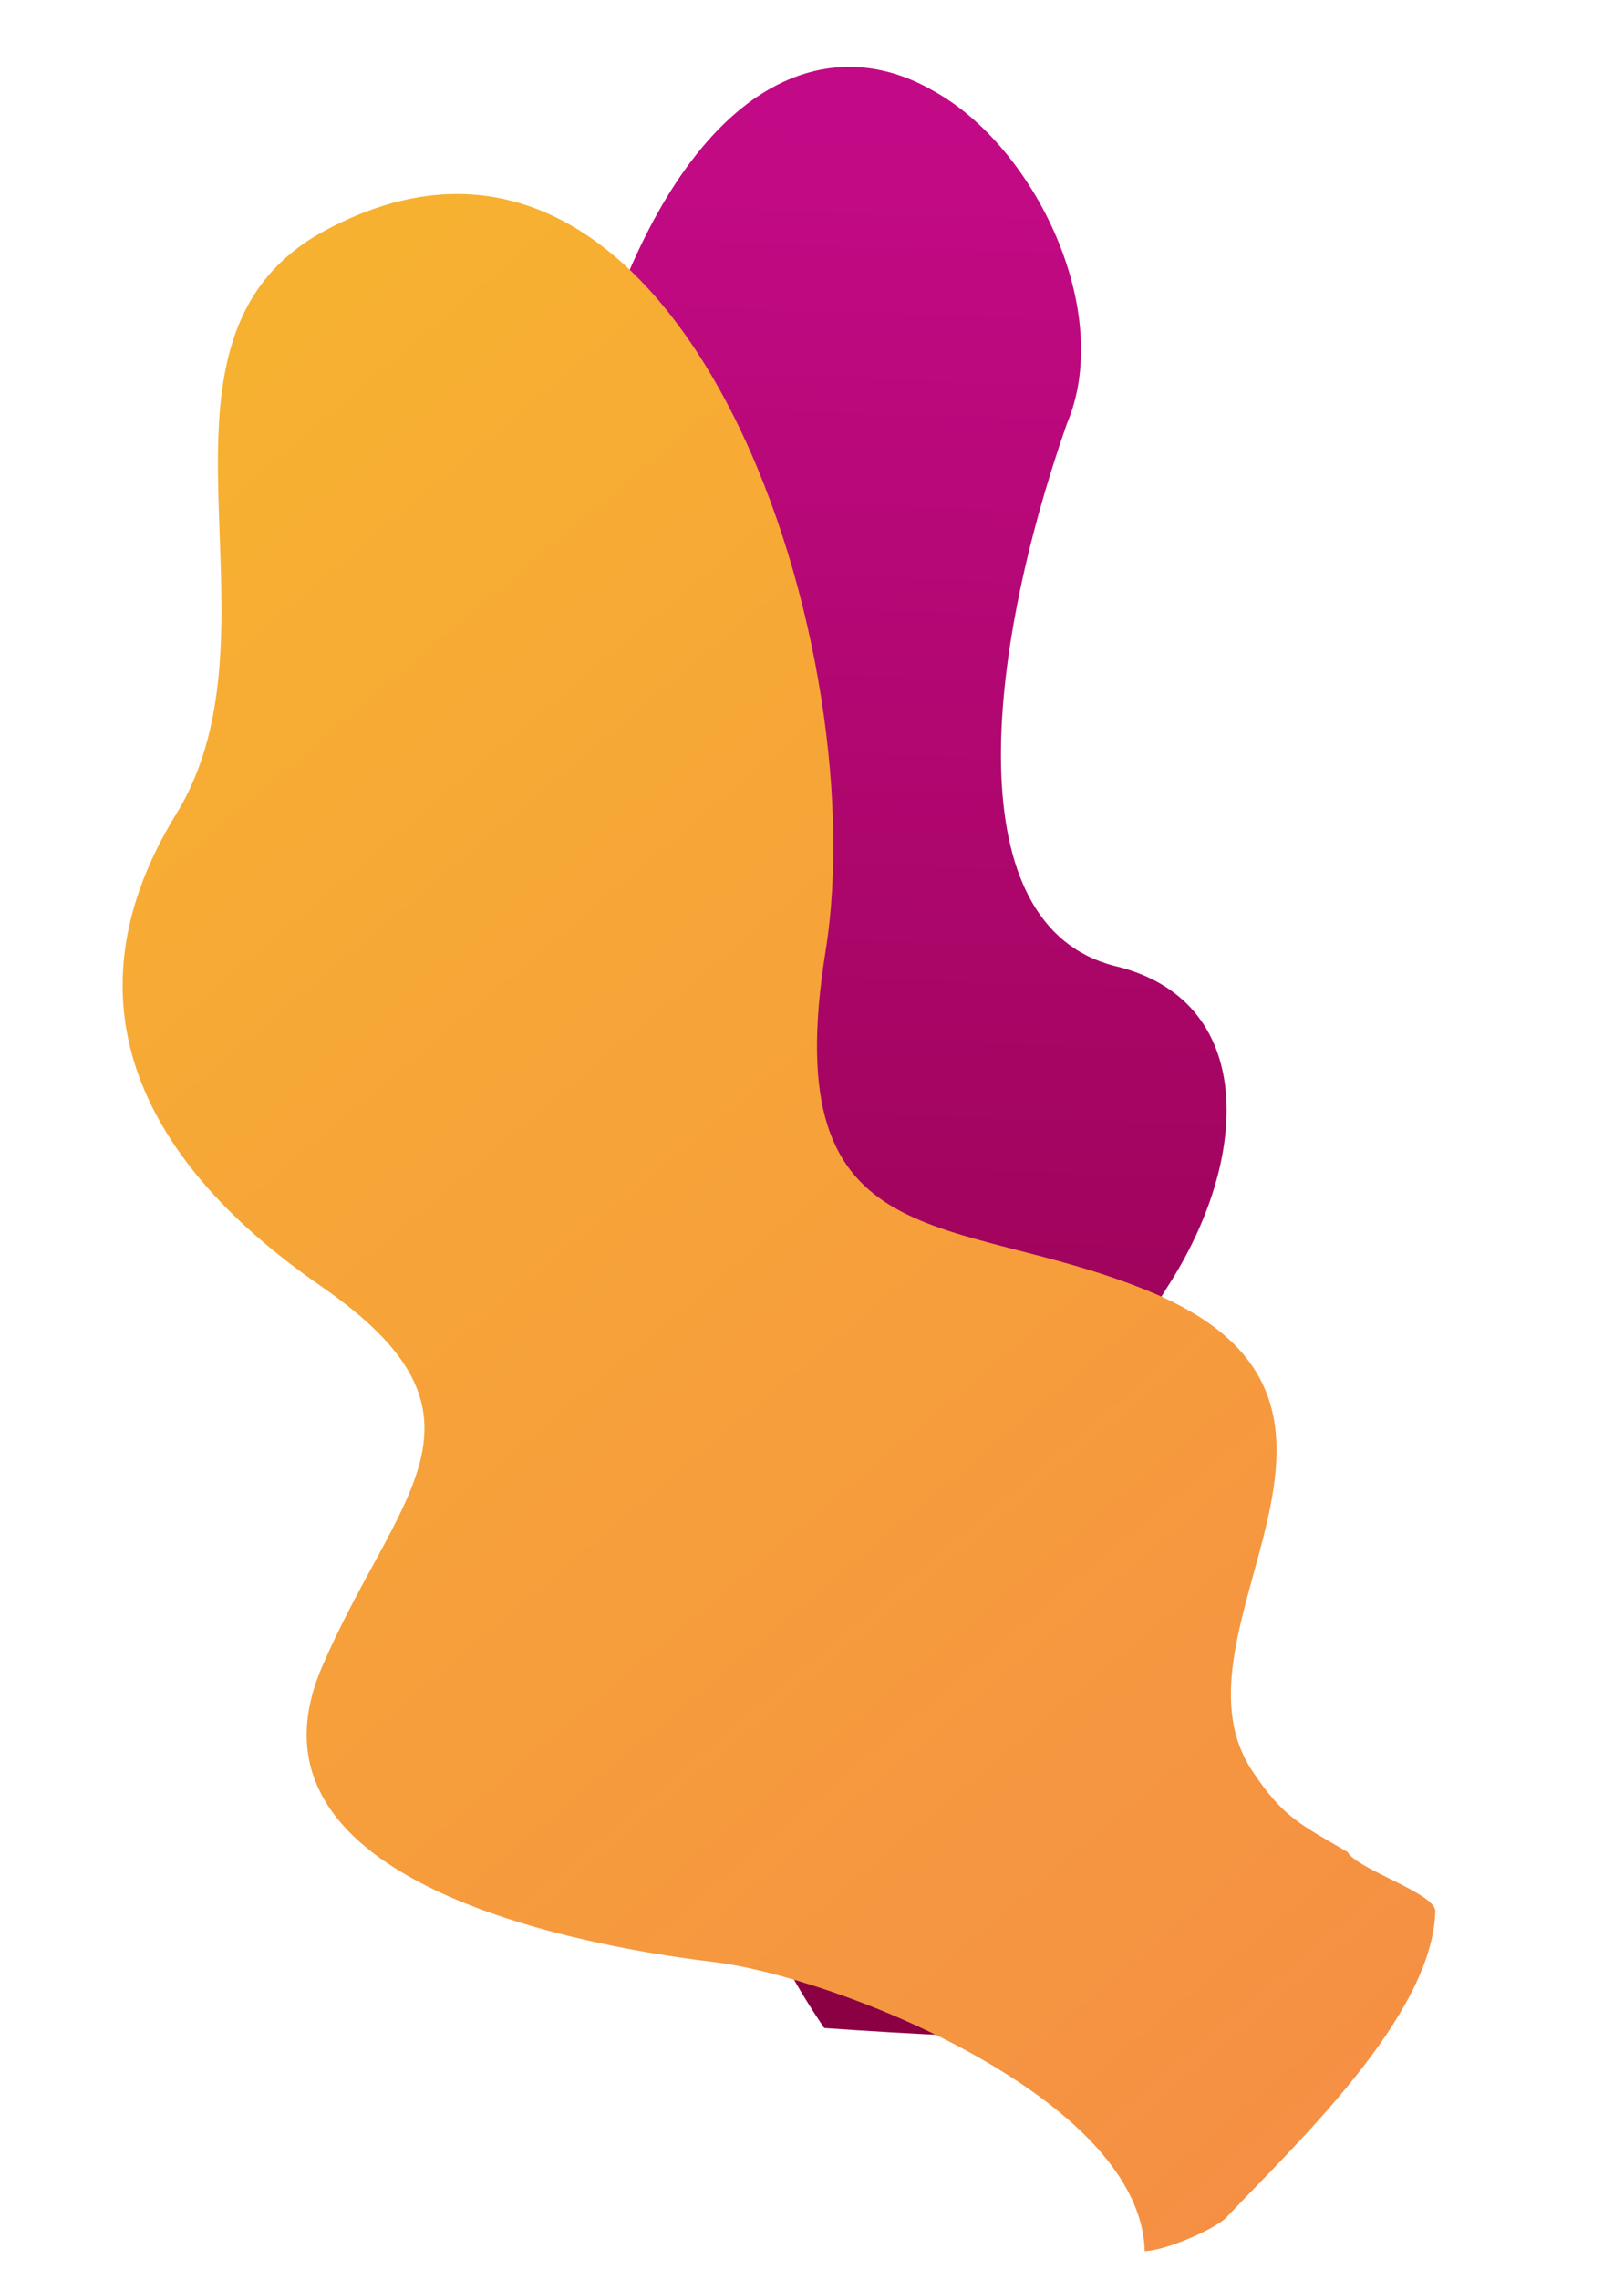
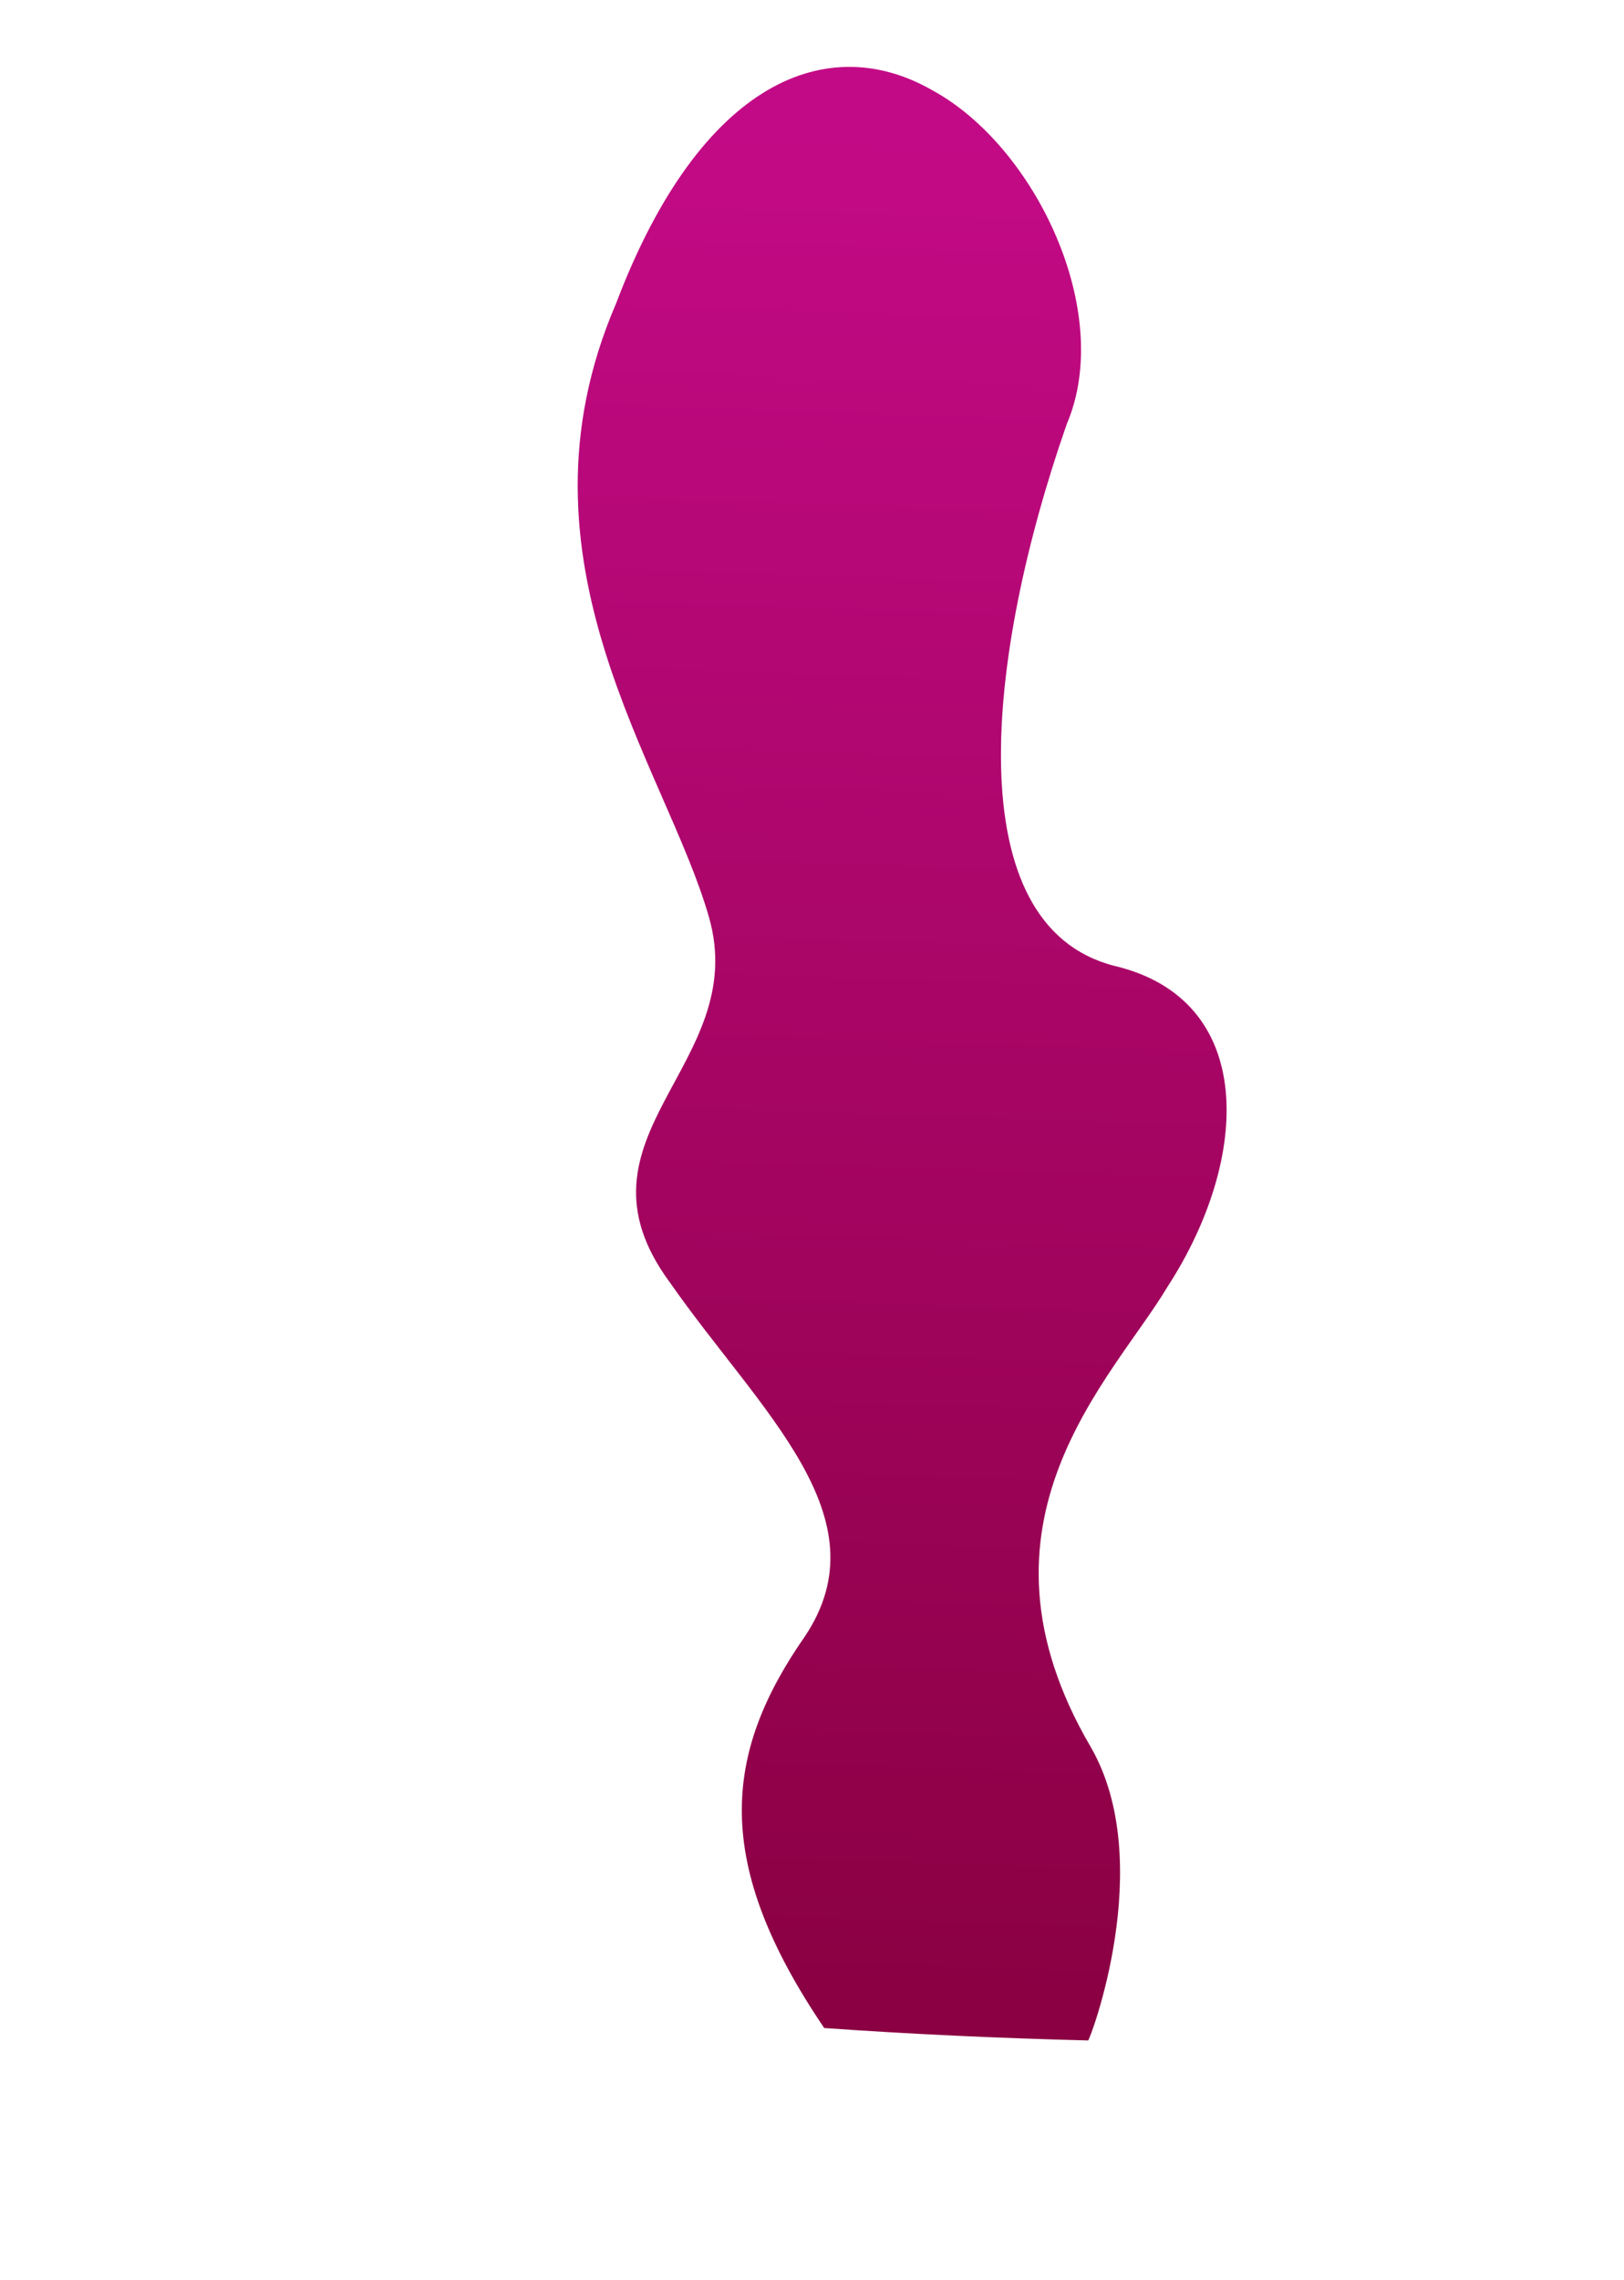
<svg xmlns="http://www.w3.org/2000/svg" width="228" height="320" viewBox="0 0 228 320" fill="none">
  <path d="M115.713 284.655C128.027 285.522 140.372 286.088 152.767 286.397C152.919 286.609 162.505 261.549 153.173 245.278C134.592 213.616 156.182 193.576 163.923 180.595C175.649 162.498 176.432 140.277 156.436 135.566C134.341 129.891 138.38 92.144 149.77 59.512C156.465 43.847 145.385 20.611 130.981 12.72C116.353 4.26 98.427 11.105 86.478 42.631C70.923 78.768 93.491 107.581 99.536 128.736C105.491 149.512 78.868 159.426 94.044 180C106.651 198.079 124.262 212.959 112.957 229.749C101.486 246.26 100.023 261.519 115.733 284.679L115.713 284.655Z" fill="url(#paint0_linear_6230_53869)" />
-   <path d="M160.711 315.973C163.886 315.852 170.708 312.78 172.156 311.255C181.783 301.046 201.035 283.113 201.514 268.294C201.587 265.751 190.56 262.404 189.185 259.947C182.66 256.095 180.163 255.177 175.749 248.474C162.757 228.676 199.333 197.032 161.513 181.321C133.82 169.822 108.854 177.47 115.907 133.5C122.959 89.53 95.162 5.702 45.64 32.356C17.225 47.663 41.041 87.749 24.74 114.257C9.253 139.456 18.469 162.168 45.064 180.528C71.66 198.888 55.581 209.701 45.177 234.043C32.687 263.265 78.511 272.781 100.061 275.368C117.414 277.444 160.154 294.461 160.711 315.973Z" fill="url(#paint1_linear_6230_53869)" />
  <defs>
    <linearGradient id="paint0_linear_6230_53869" x1="129.974" y1="18.699" x2="121.203" y2="282.564" gradientUnits="userSpaceOnUse">
      <stop stop-color="#C30A86" />
      <stop offset="1" stop-color="#8A0042" />
    </linearGradient>
    <linearGradient id="paint1_linear_6230_53869" x1="7.701" y1="73.909" x2="370.77" y2="504.33" gradientUnits="userSpaceOnUse">
      <stop stop-color="#F7B131" />
      <stop offset="1" stop-color="#F36F56" />
    </linearGradient>
  </defs>
</svg>